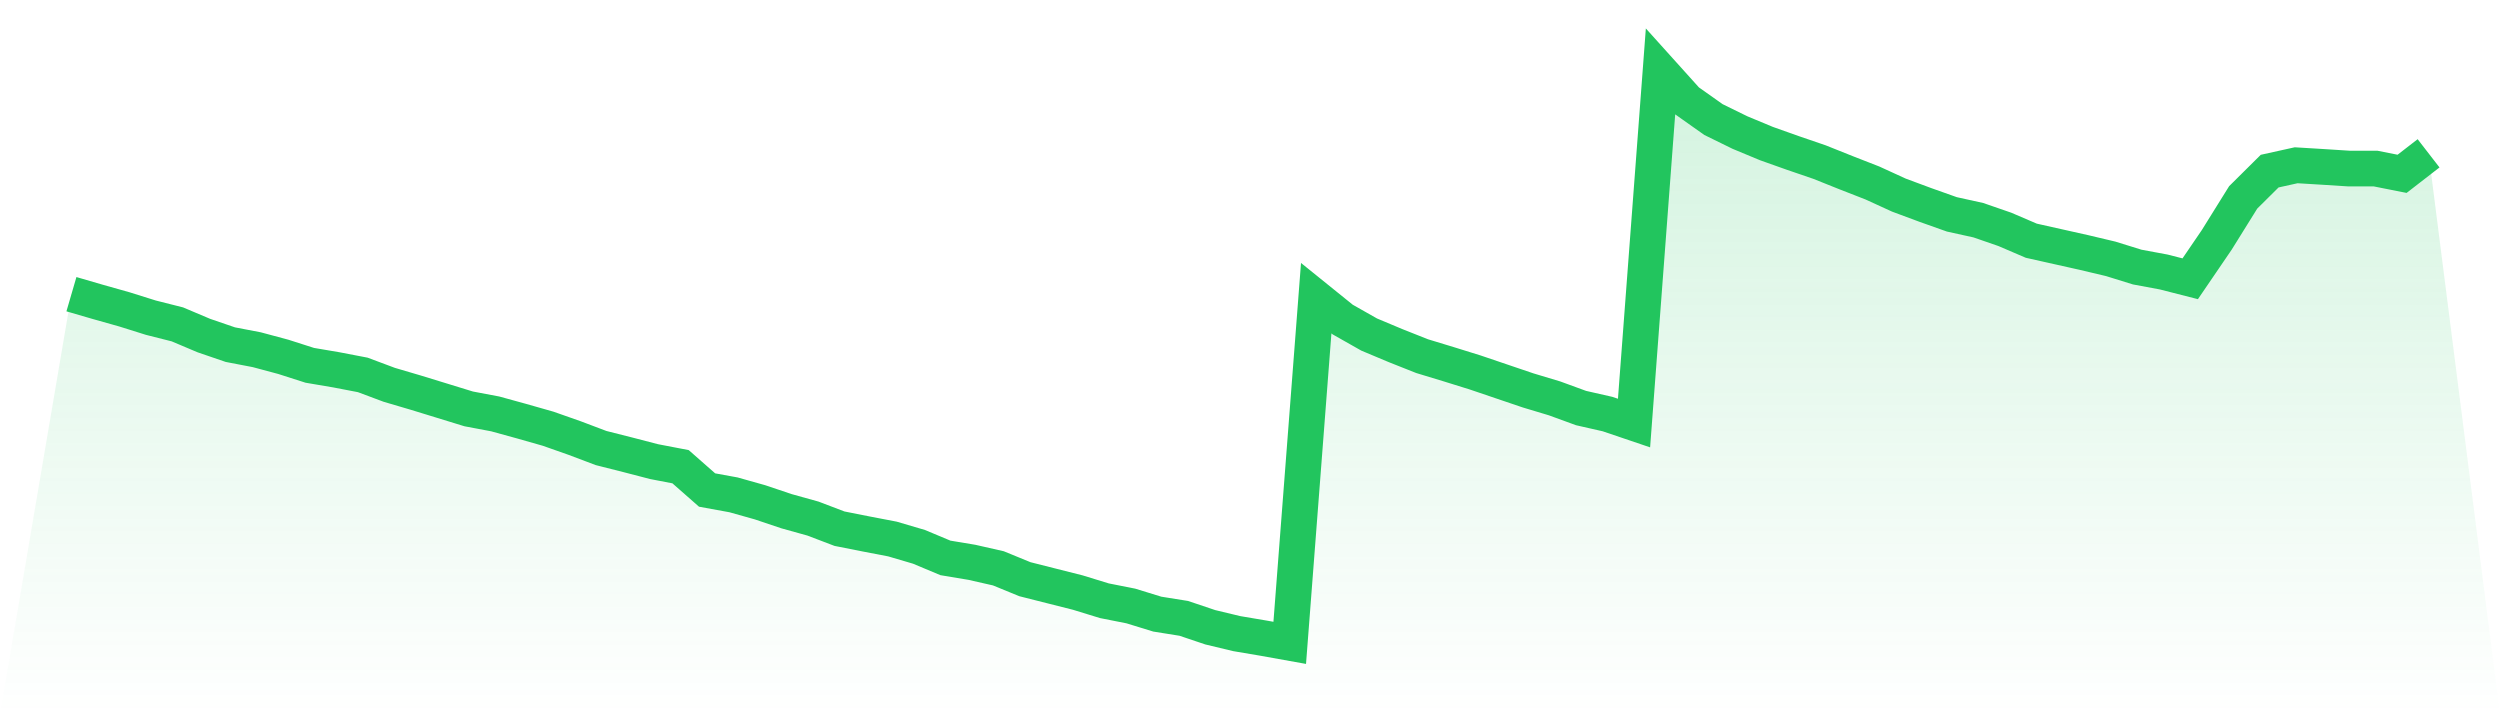
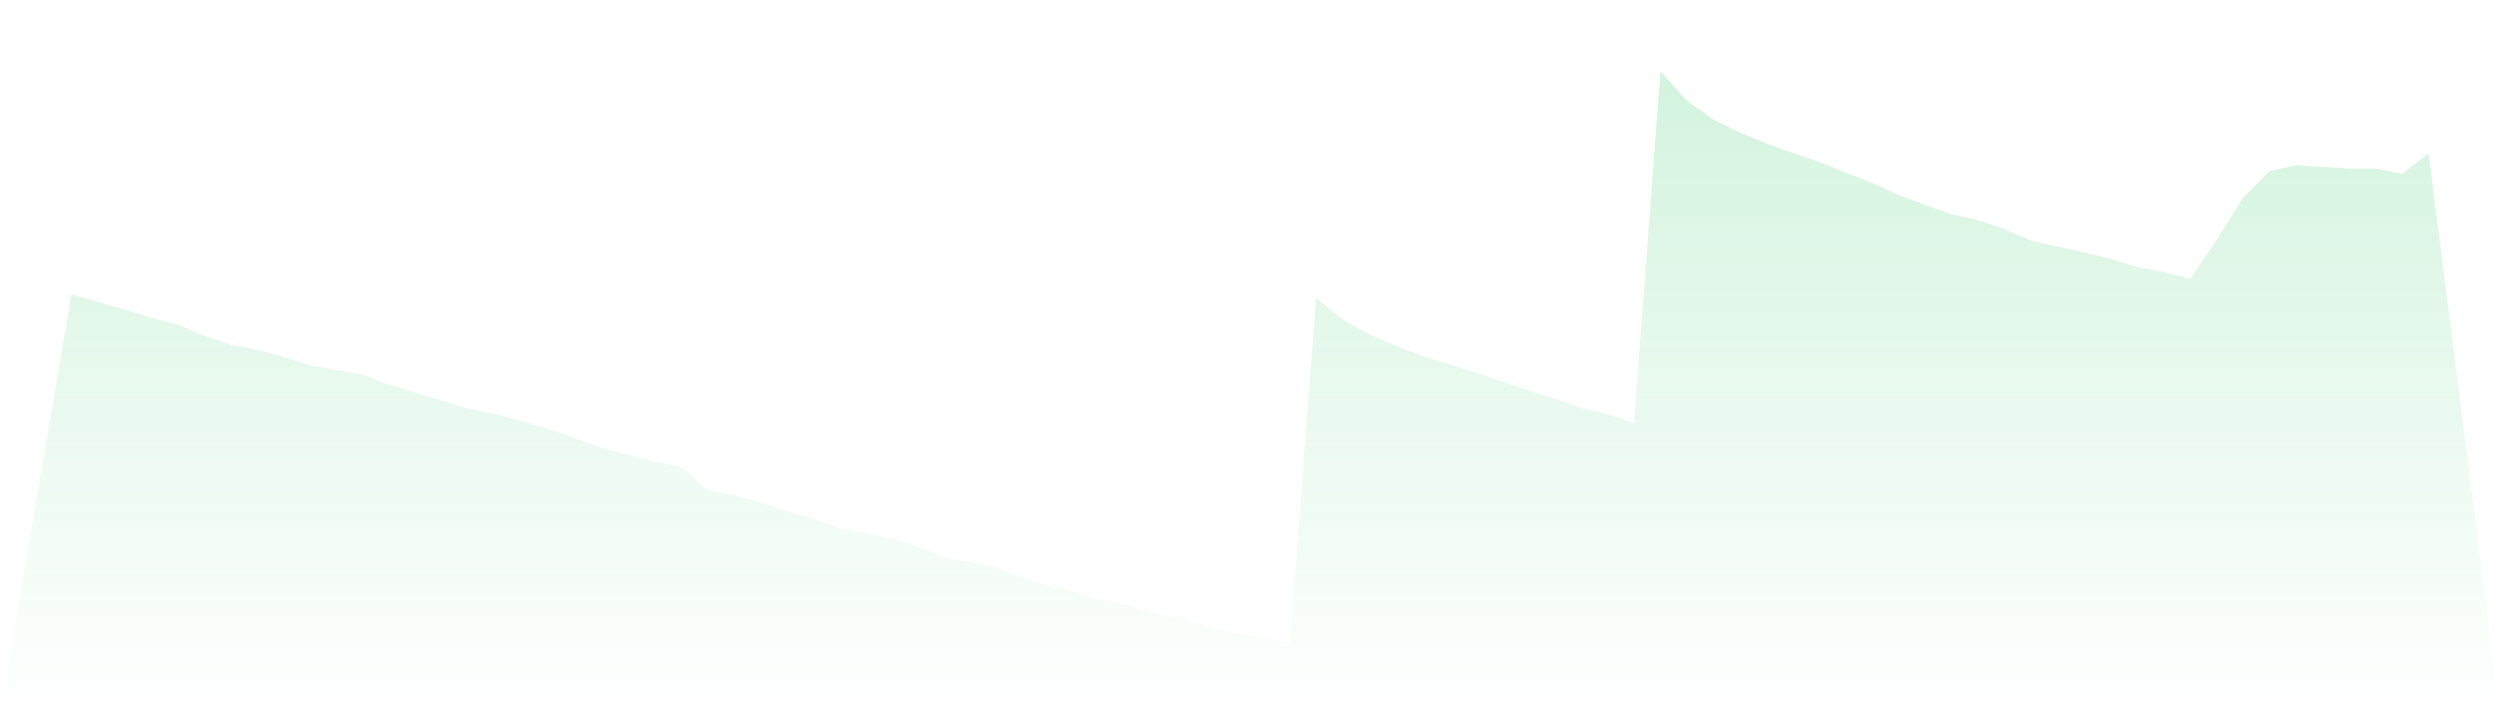
<svg xmlns="http://www.w3.org/2000/svg" viewBox="0 0 140 40">
  <defs>
    <linearGradient id="gradient" x1="0" x2="0" y1="0" y2="1">
      <stop offset="0%" stop-color="#22c55e" stop-opacity="0.2" />
      <stop offset="100%" stop-color="#22c55e" stop-opacity="0" />
    </linearGradient>
  </defs>
  <path d="M4,16.475 L4,16.475 L5.483,16.907 L6.966,17.325 L8.449,17.79 L9.933,18.165 L11.416,18.792 L12.899,19.3 L14.382,19.585 L15.865,19.983 L17.348,20.458 L18.831,20.71 L20.315,20.995 L21.798,21.55 L23.281,21.987 L24.764,22.442 L26.247,22.898 L27.73,23.178 L29.213,23.586 L30.697,24.009 L32.18,24.531 L33.663,25.091 L35.146,25.466 L36.629,25.851 L38.112,26.136 L39.596,27.441 L41.079,27.712 L42.562,28.129 L44.045,28.628 L45.528,29.041 L47.011,29.606 L48.494,29.9 L49.978,30.185 L51.461,30.622 L52.944,31.243 L54.427,31.49 L55.91,31.827 L57.393,32.435 L58.876,32.81 L60.36,33.185 L61.843,33.641 L63.326,33.935 L64.809,34.391 L66.292,34.628 L67.775,35.127 L69.258,35.483 L70.742,35.734 L72.225,36 L73.708,16.698 L75.191,17.895 L76.674,18.735 L78.157,19.357 L79.64,19.945 L81.124,20.396 L82.607,20.857 L84.09,21.36 L85.573,21.863 L87.056,22.309 L88.539,22.851 L90.022,23.188 L91.506,23.691 L92.989,4 L94.472,5.647 L95.955,6.696 L97.438,7.423 L98.921,8.04 L100.404,8.567 L101.888,9.075 L103.371,9.668 L104.854,10.247 L106.337,10.926 L107.82,11.477 L109.303,12.004 L110.787,12.331 L112.27,12.844 L113.753,13.48 L115.236,13.812 L116.719,14.144 L118.202,14.496 L119.685,14.956 L121.169,15.232 L122.652,15.611 L124.135,13.437 L125.618,11.054 L127.101,9.583 L128.584,9.255 L130.067,9.345 L131.551,9.44 L133.034,9.44 L134.517,9.734 L136,8.586 L140,40 L0,40 z" fill="url(#gradient)" />
-   <path d="M4,16.475 L4,16.475 L5.483,16.907 L6.966,17.325 L8.449,17.79 L9.933,18.165 L11.416,18.792 L12.899,19.3 L14.382,19.585 L15.865,19.983 L17.348,20.458 L18.831,20.71 L20.315,20.995 L21.798,21.55 L23.281,21.987 L24.764,22.442 L26.247,22.898 L27.73,23.178 L29.213,23.586 L30.697,24.009 L32.18,24.531 L33.663,25.091 L35.146,25.466 L36.629,25.851 L38.112,26.136 L39.596,27.441 L41.079,27.712 L42.562,28.129 L44.045,28.628 L45.528,29.041 L47.011,29.606 L48.494,29.9 L49.978,30.185 L51.461,30.622 L52.944,31.243 L54.427,31.49 L55.91,31.827 L57.393,32.435 L58.876,32.81 L60.36,33.185 L61.843,33.641 L63.326,33.935 L64.809,34.391 L66.292,34.628 L67.775,35.127 L69.258,35.483 L70.742,35.734 L72.225,36 L73.708,16.698 L75.191,17.895 L76.674,18.735 L78.157,19.357 L79.64,19.945 L81.124,20.396 L82.607,20.857 L84.09,21.36 L85.573,21.863 L87.056,22.309 L88.539,22.851 L90.022,23.188 L91.506,23.691 L92.989,4 L94.472,5.647 L95.955,6.696 L97.438,7.423 L98.921,8.04 L100.404,8.567 L101.888,9.075 L103.371,9.668 L104.854,10.247 L106.337,10.926 L107.82,11.477 L109.303,12.004 L110.787,12.331 L112.27,12.844 L113.753,13.48 L115.236,13.812 L116.719,14.144 L118.202,14.496 L119.685,14.956 L121.169,15.232 L122.652,15.611 L124.135,13.437 L125.618,11.054 L127.101,9.583 L128.584,9.255 L130.067,9.345 L131.551,9.44 L133.034,9.44 L134.517,9.734 L136,8.586" fill="none" stroke="#22c55e" stroke-width="2" />
</svg>